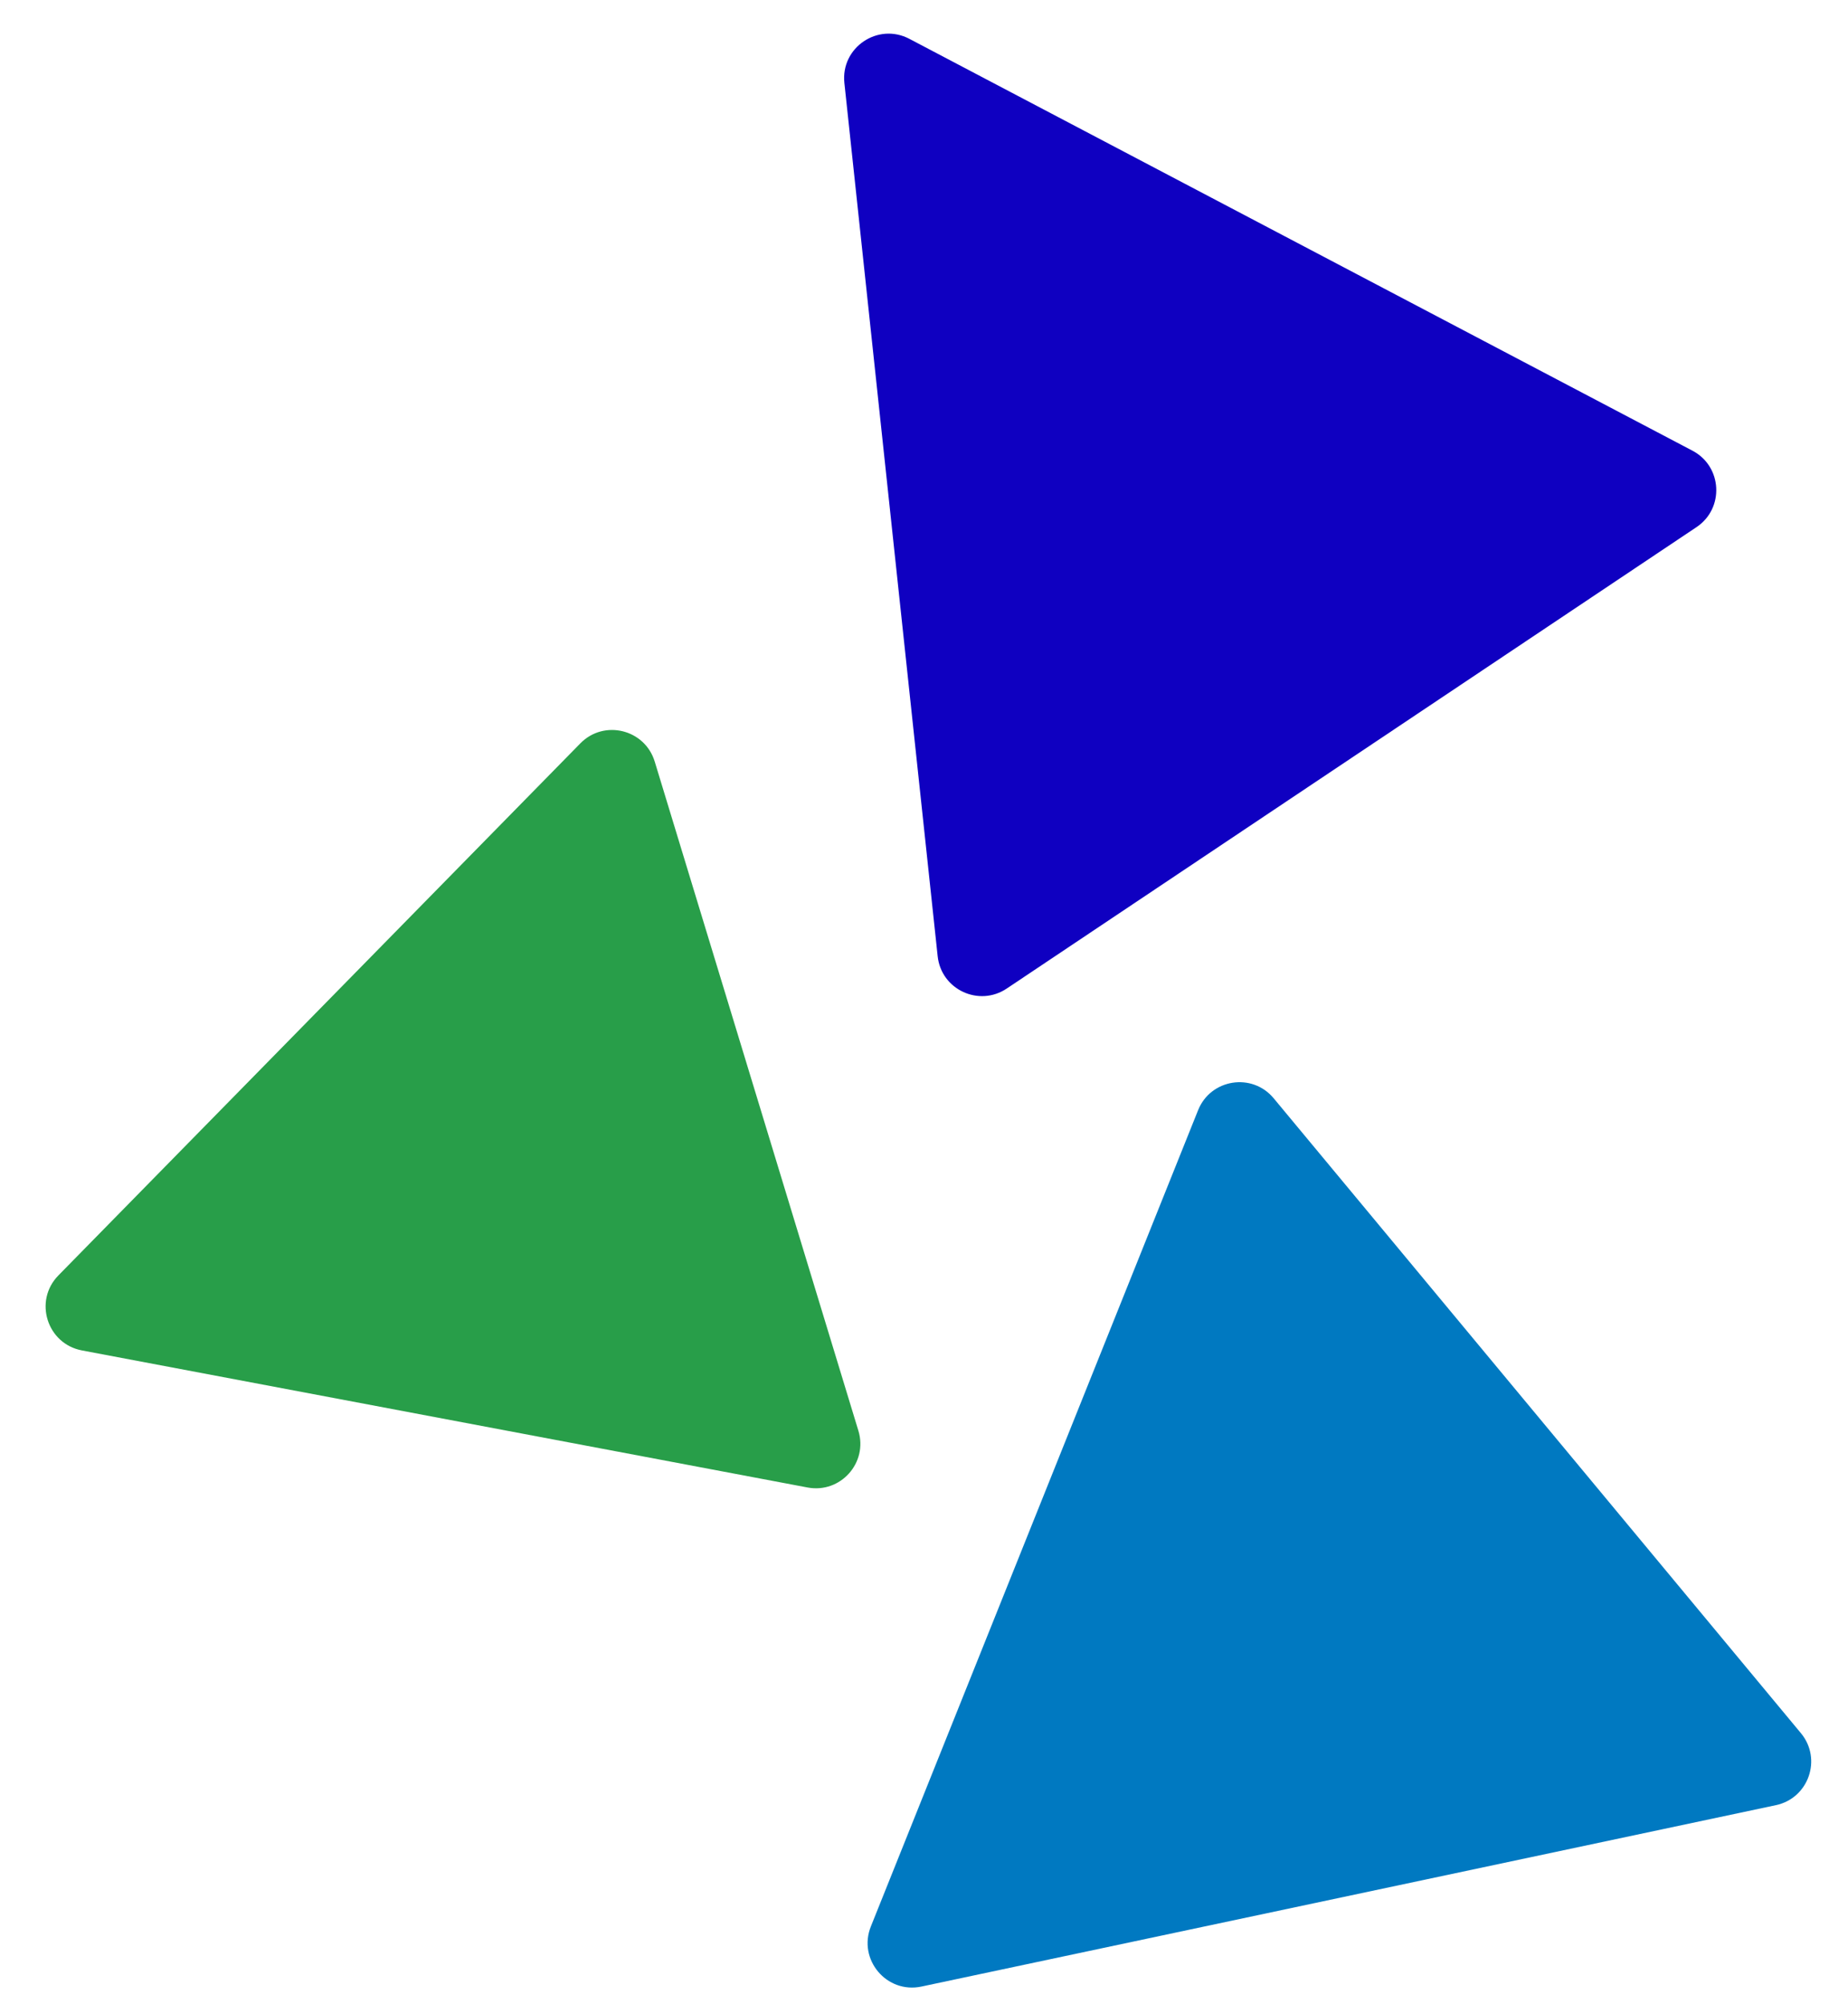
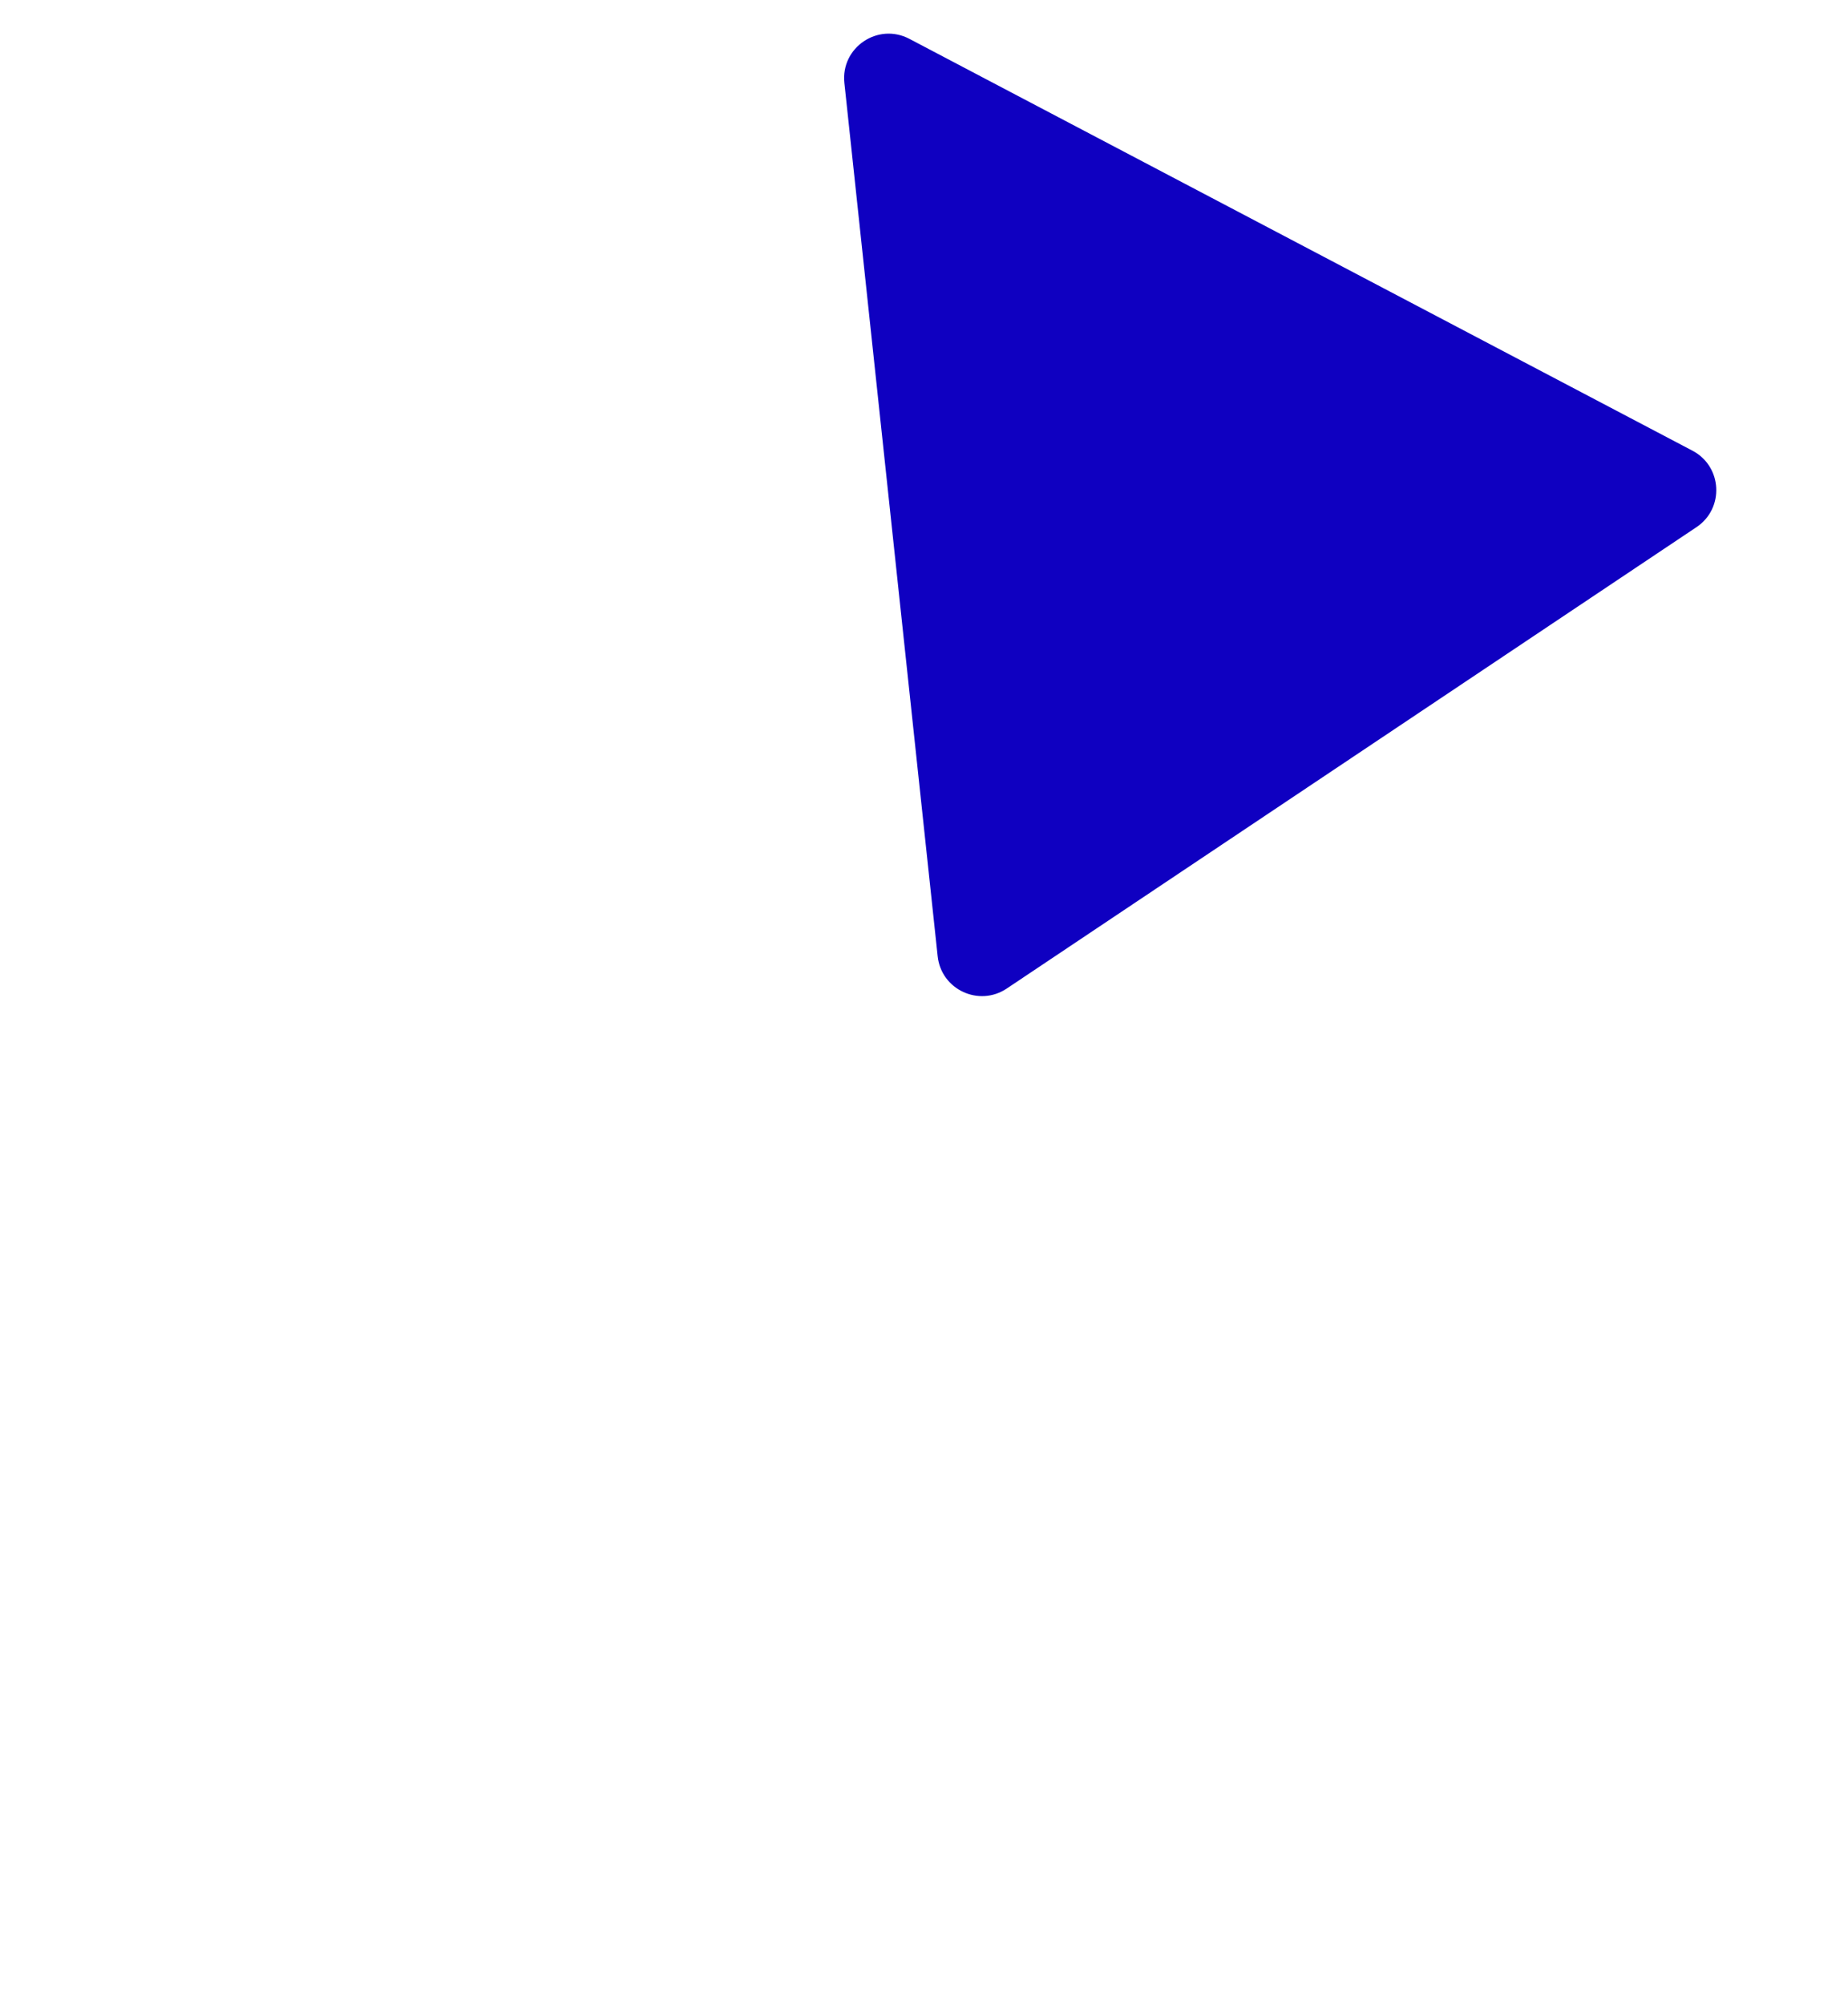
<svg xmlns="http://www.w3.org/2000/svg" width="166" height="180" viewBox="0 0 166 180" fill="none">
-   <path d="M82.771 178.444C79.641 179.108 77.037 176.012 78.228 173.042L107.622 99.722C108.75 96.909 112.476 96.323 114.412 98.655L161.77 155.682C163.692 157.997 162.467 161.525 159.523 162.15L82.771 178.444Z" fill="#0079C1" />
  <path d="M75.848 7.453C75.508 4.272 78.854 2 81.686 3.489L152.029 40.484C154.713 41.896 154.912 45.664 152.392 47.35L90.43 88.798C87.93 90.47 84.548 88.888 84.228 85.897L75.848 7.453Z" fill="#0F00C1" />
-   <path d="M7.36 121.303C4.218 120.709 3.006 116.849 5.245 114.566L52.133 66.77C54.258 64.603 57.928 65.505 58.812 68.411L77.107 128.519C77.982 131.396 75.495 134.172 72.543 133.615L7.36 121.303Z" fill="#289E49" />
</svg>